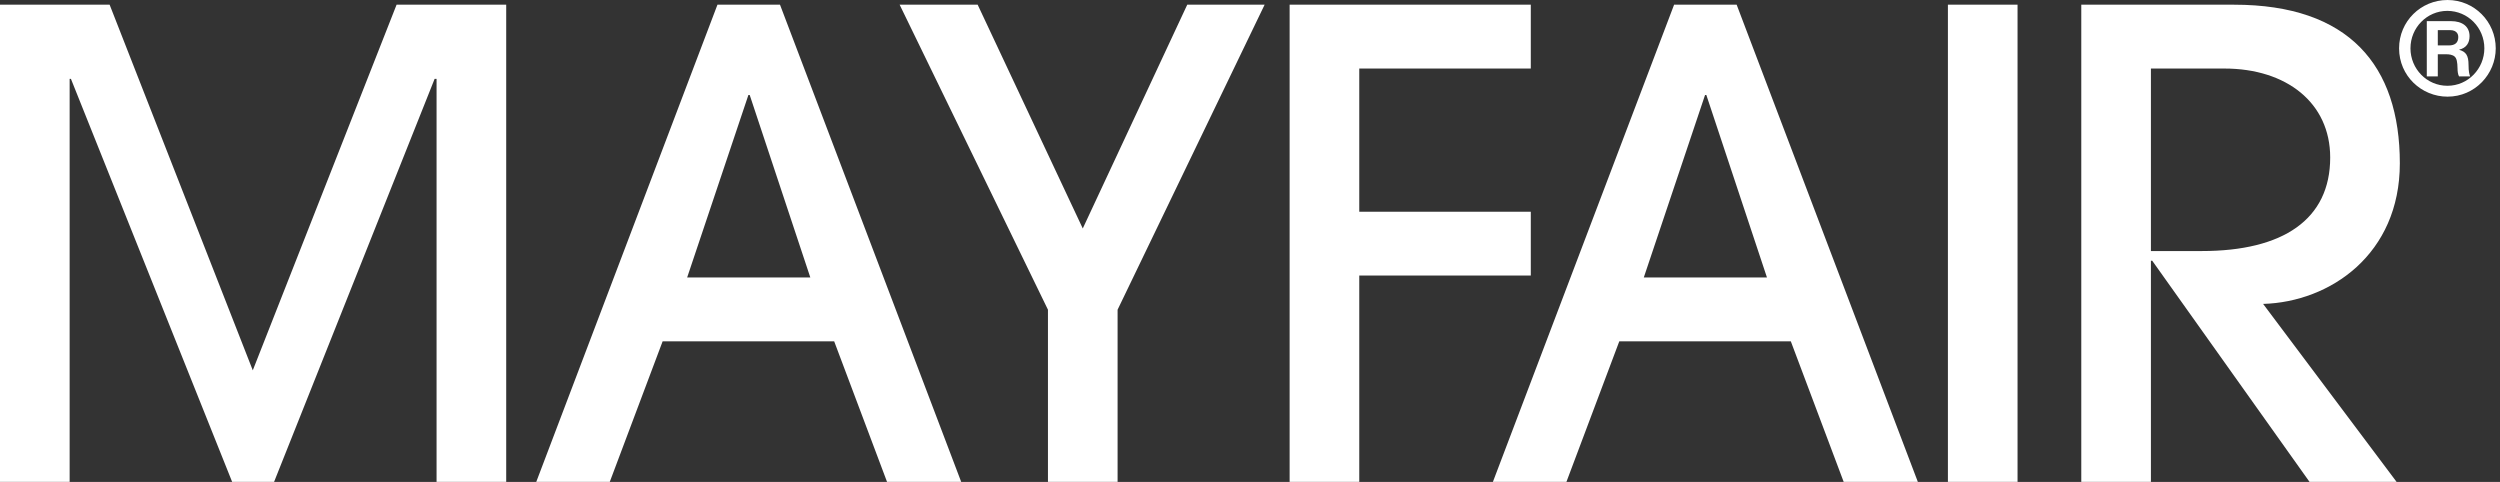
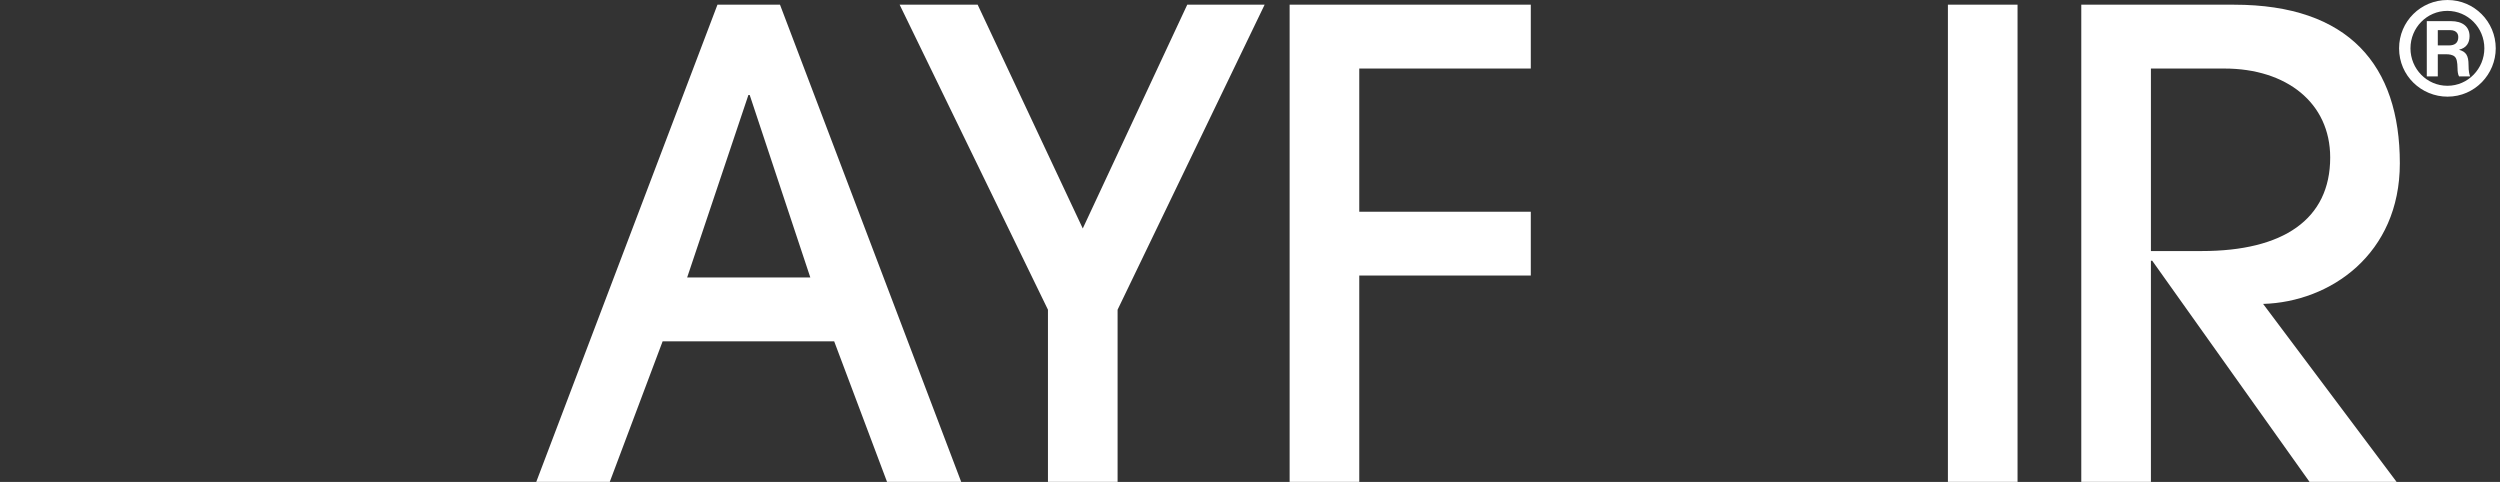
<svg xmlns="http://www.w3.org/2000/svg" width="166" height="32" viewBox="0 0 166 32" fill="none">
  <rect x="0" y="0" width="166" height="32" fill="#333333" stroke="none" />
-   <path d="M33.612 31.998H28.988V5.237H28.859L18.198 31.998H15.415L4.71 5.237H4.624V31.998H0V0.312H7.279L16.785 24.59L26.333 0.312H33.612V31.998Z" fill="white" />
  <path d="M63.824 31.998H58.9L55.389 22.663H43.999L40.488 31.998H35.607L47.639 0.312H51.792L63.824 31.998ZM53.805 18.424L49.78 6.307H49.694L45.627 18.424H53.805Z" fill="white" />
  <path d="M74.208 31.998H69.584V20.565L59.736 0.312H64.917L71.896 15.17L78.833 0.312H83.971L74.208 20.565V31.998Z" fill="white" />
  <path d="M90.255 31.998H85.631V0.312H101.645V4.551H90.255V14.057H101.645V18.296H90.255V31.998Z" fill="white" />
-   <path d="M127.345 31.998H122.421L118.91 22.663H107.521L104.01 31.998H99.128L111.16 0.312H115.314L127.345 31.998ZM117.326 18.424L113.301 6.307H113.216L109.148 18.424H117.326Z" fill="white" />
-   <path d="M133.965 31.998H129.341V0.312H133.965V31.998Z" fill="white" />
+   <path d="M133.965 31.998H129.341V0.312H133.965V31.998" fill="white" />
  <path d="M159.135 31.998H153.354L142.907 17.311H142.821V31.998H138.197V0.312H148.345C155.966 0.312 159.349 4.337 159.349 10.846C159.349 16.883 154.725 20.052 150.271 20.18L159.135 31.998ZM142.821 16.669H146.204C151.599 16.669 154.725 14.571 154.725 10.46C154.725 6.821 151.813 4.551 147.702 4.551H142.821V16.669Z" fill="white" />
  <path d="M164.02 5.074H163.281C163.205 4.948 163.18 4.721 163.18 4.545C163.172 4.125 163.13 3.881 162.987 3.755C162.844 3.629 162.609 3.604 162.458 3.604H161.87V5.074H161.139V1.403H162.743C163.508 1.403 163.978 1.764 163.978 2.403C163.978 2.856 163.76 3.184 163.298 3.293V3.31C163.726 3.436 163.911 3.663 163.911 4.31C163.911 4.763 163.97 4.965 164.02 5.074ZM161.87 3.016H162.6C163.012 3.016 163.23 2.84 163.23 2.453C163.23 2.352 163.197 1.999 162.676 1.999H161.87V3.016ZM162.516 6.418C160.786 6.418 159.299 5.041 159.299 3.209C159.299 1.411 160.752 0 162.516 0C164.289 0 165.717 1.437 165.717 3.209C165.717 4.915 164.339 6.418 162.516 6.418ZM162.508 5.696C163.886 5.696 164.961 4.553 164.961 3.209C164.961 1.84 163.869 0.722 162.5 0.722C161.155 0.722 160.055 1.831 160.055 3.209C160.055 4.57 161.139 5.696 162.508 5.696Z" fill="white" />
</svg>